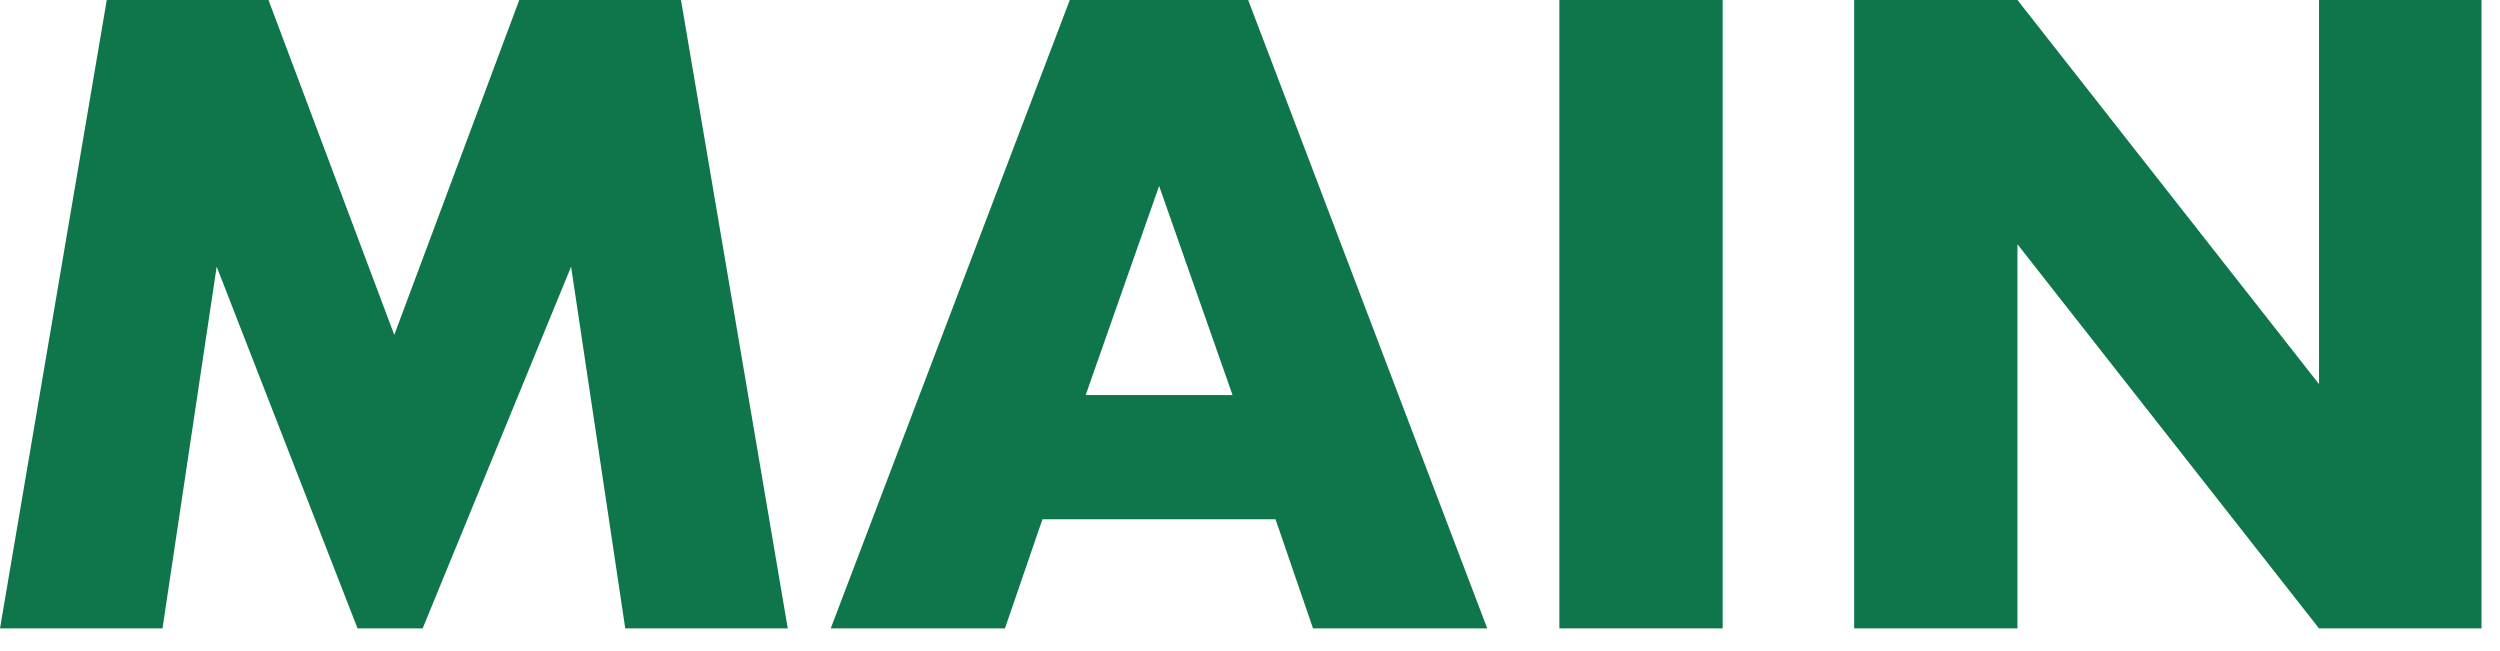
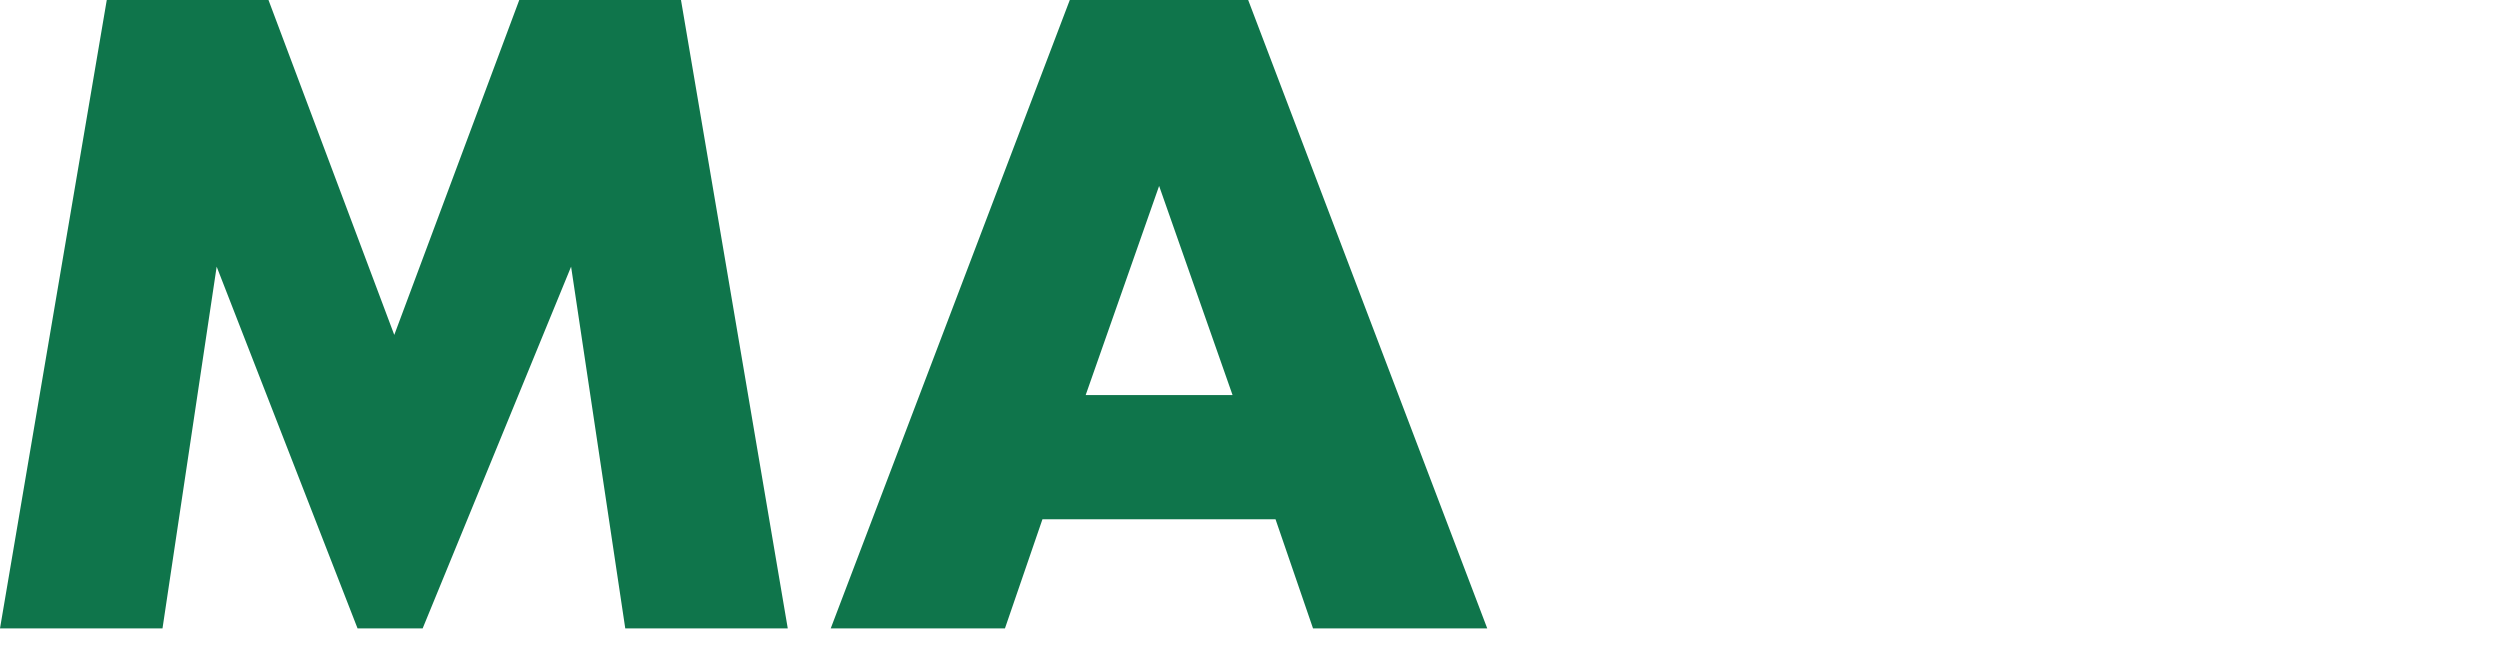
<svg xmlns="http://www.w3.org/2000/svg" width="96" height="25" viewBox="0 0 96 25" fill="none">
  <path d="M0 24.13L4.1 0H10.31L15.14 12.86L19.94 0H26.15L30.25 24.13H24.01L21.93 10.24L16.23 24.13H13.73L8.32 10.24L6.24 24.13H0Z" fill="#0F754B" />
  <path d="M48.99 19.94H40.03L38.59 24.13H31.9L41.08 0H47.93L57.11 24.13H50.42L48.98 19.94H48.99ZM47.33 15.17L44.51 7.14L41.69 15.17H47.32H47.33Z" fill="#0F754B" />
-   <path d="M66.15 0V24.13H59.88V0H66.15Z" fill="#0F754B" />
-   <path d="M71.2 24.13V0H77.47L89.05 14.75V0H95.29V24.13H89.05L77.47 9.38V24.13H71.2Z" fill="#0F754B" />
</svg>